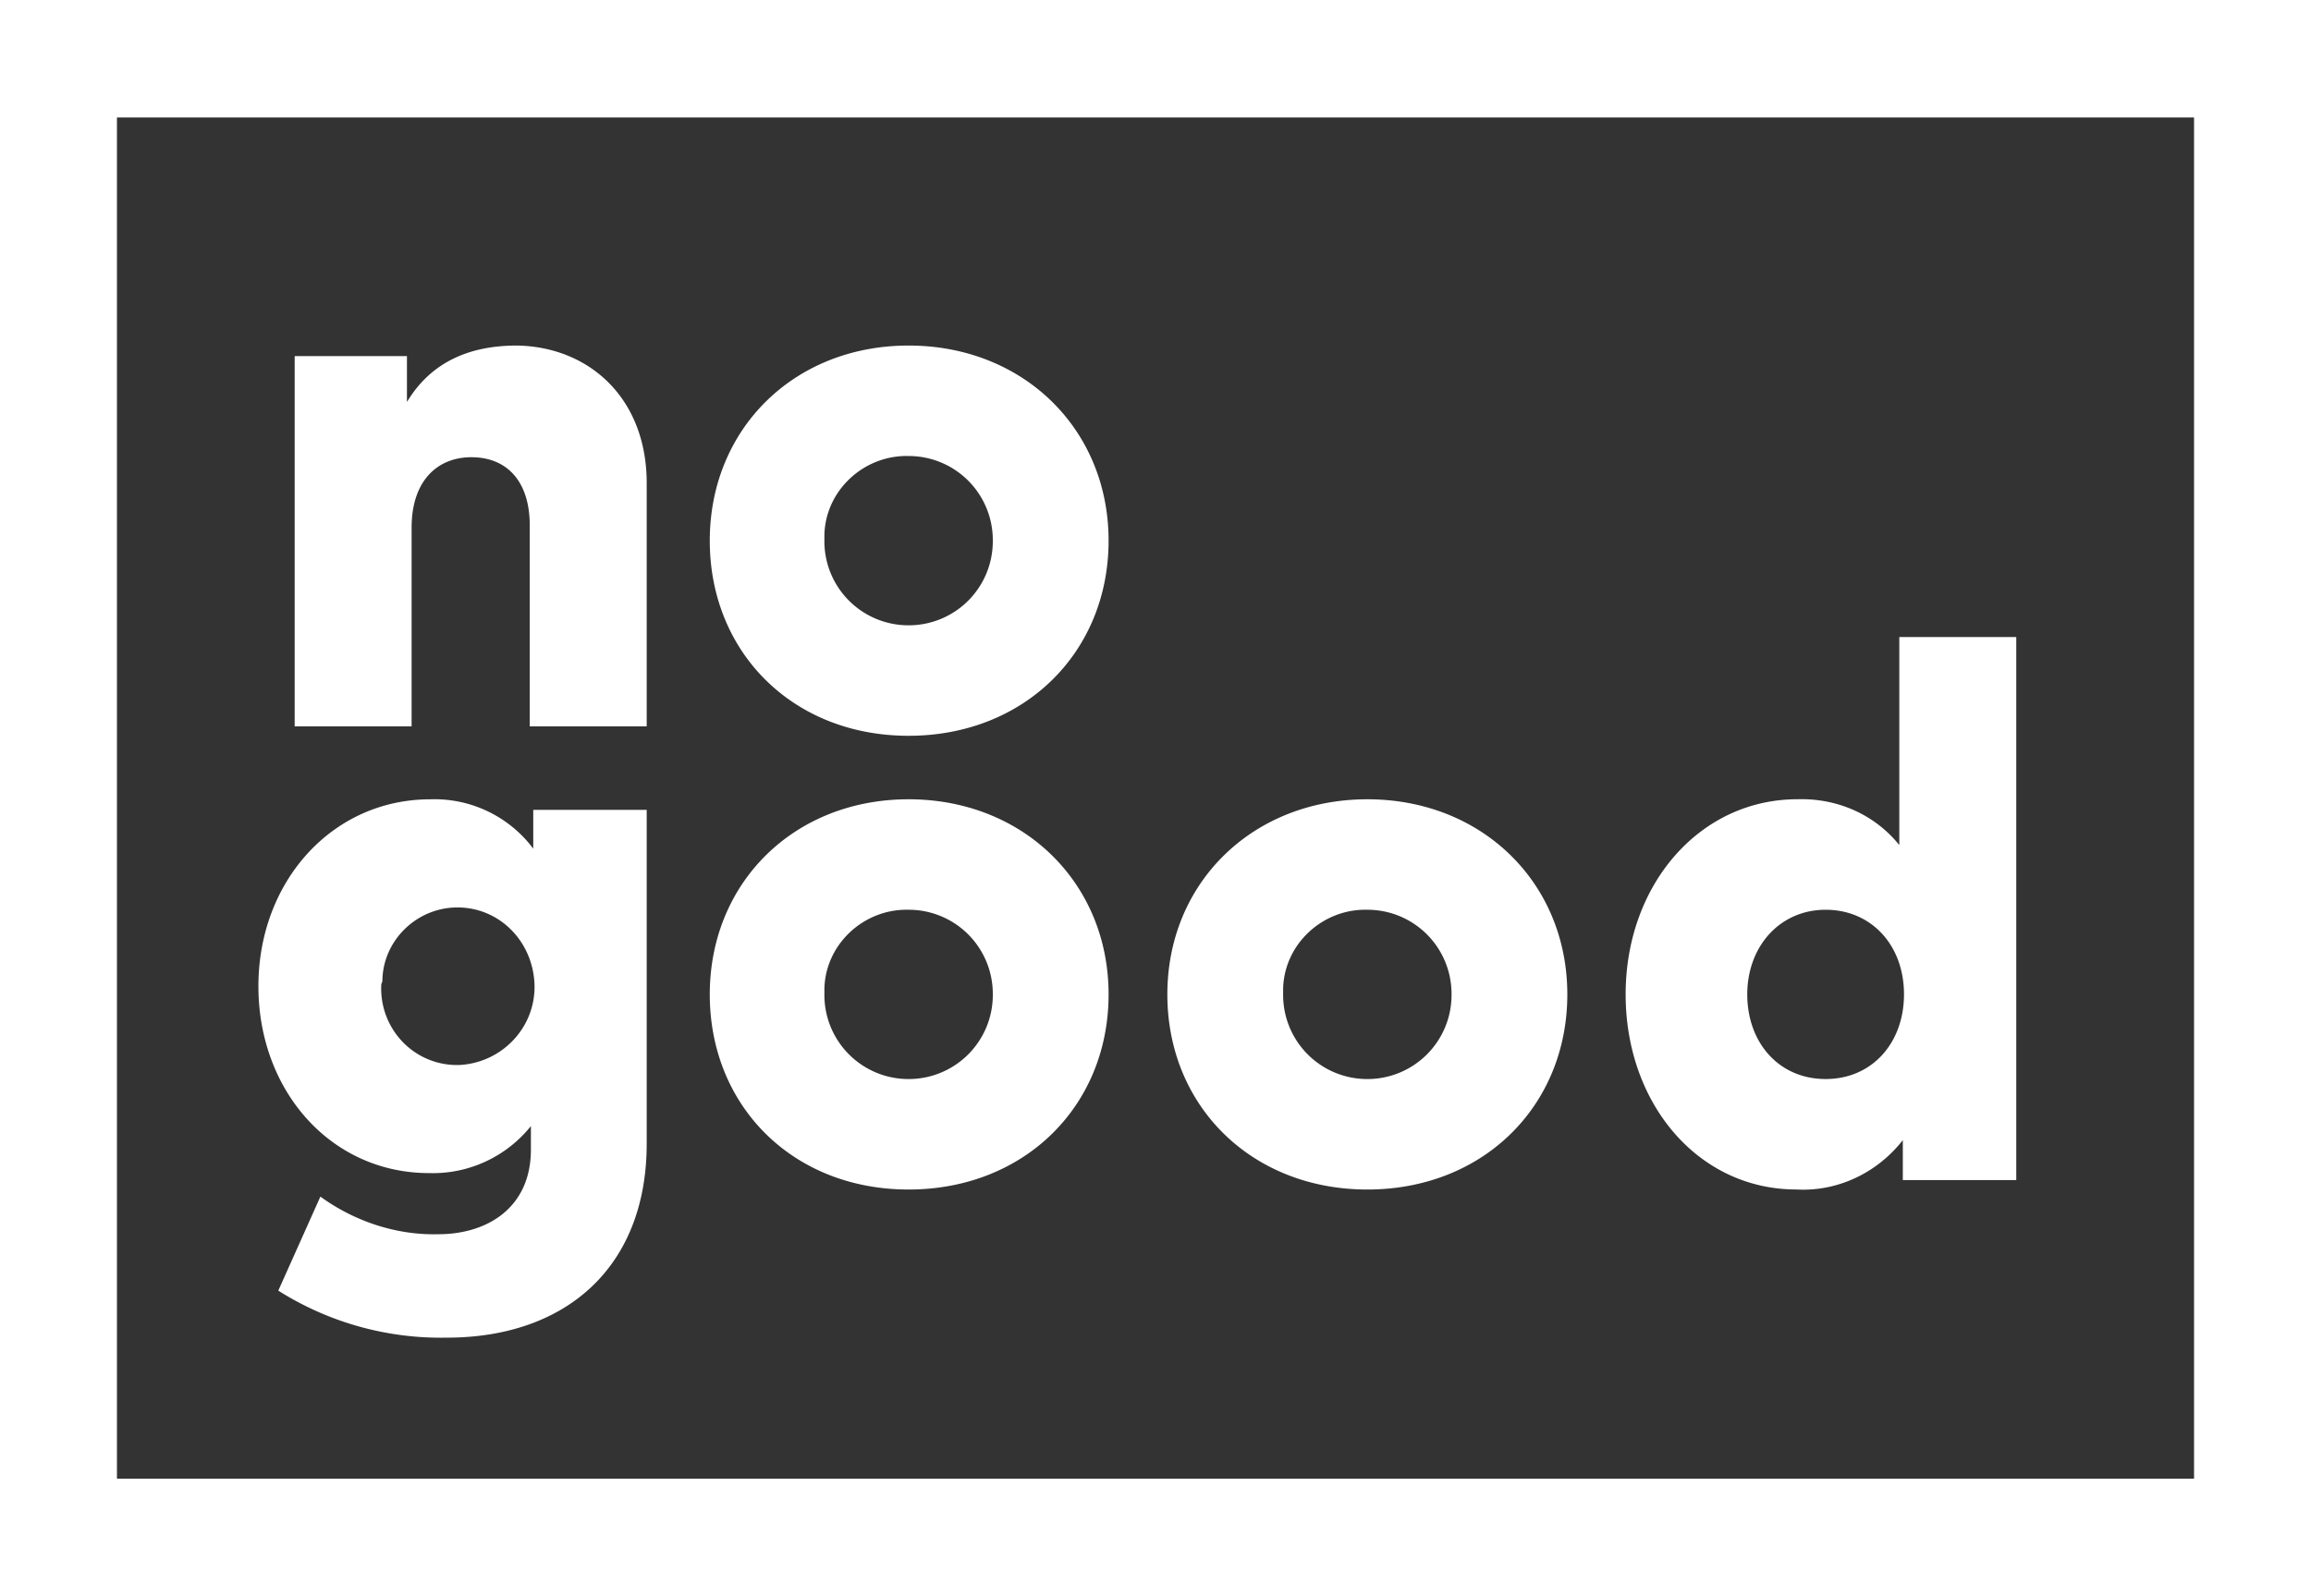
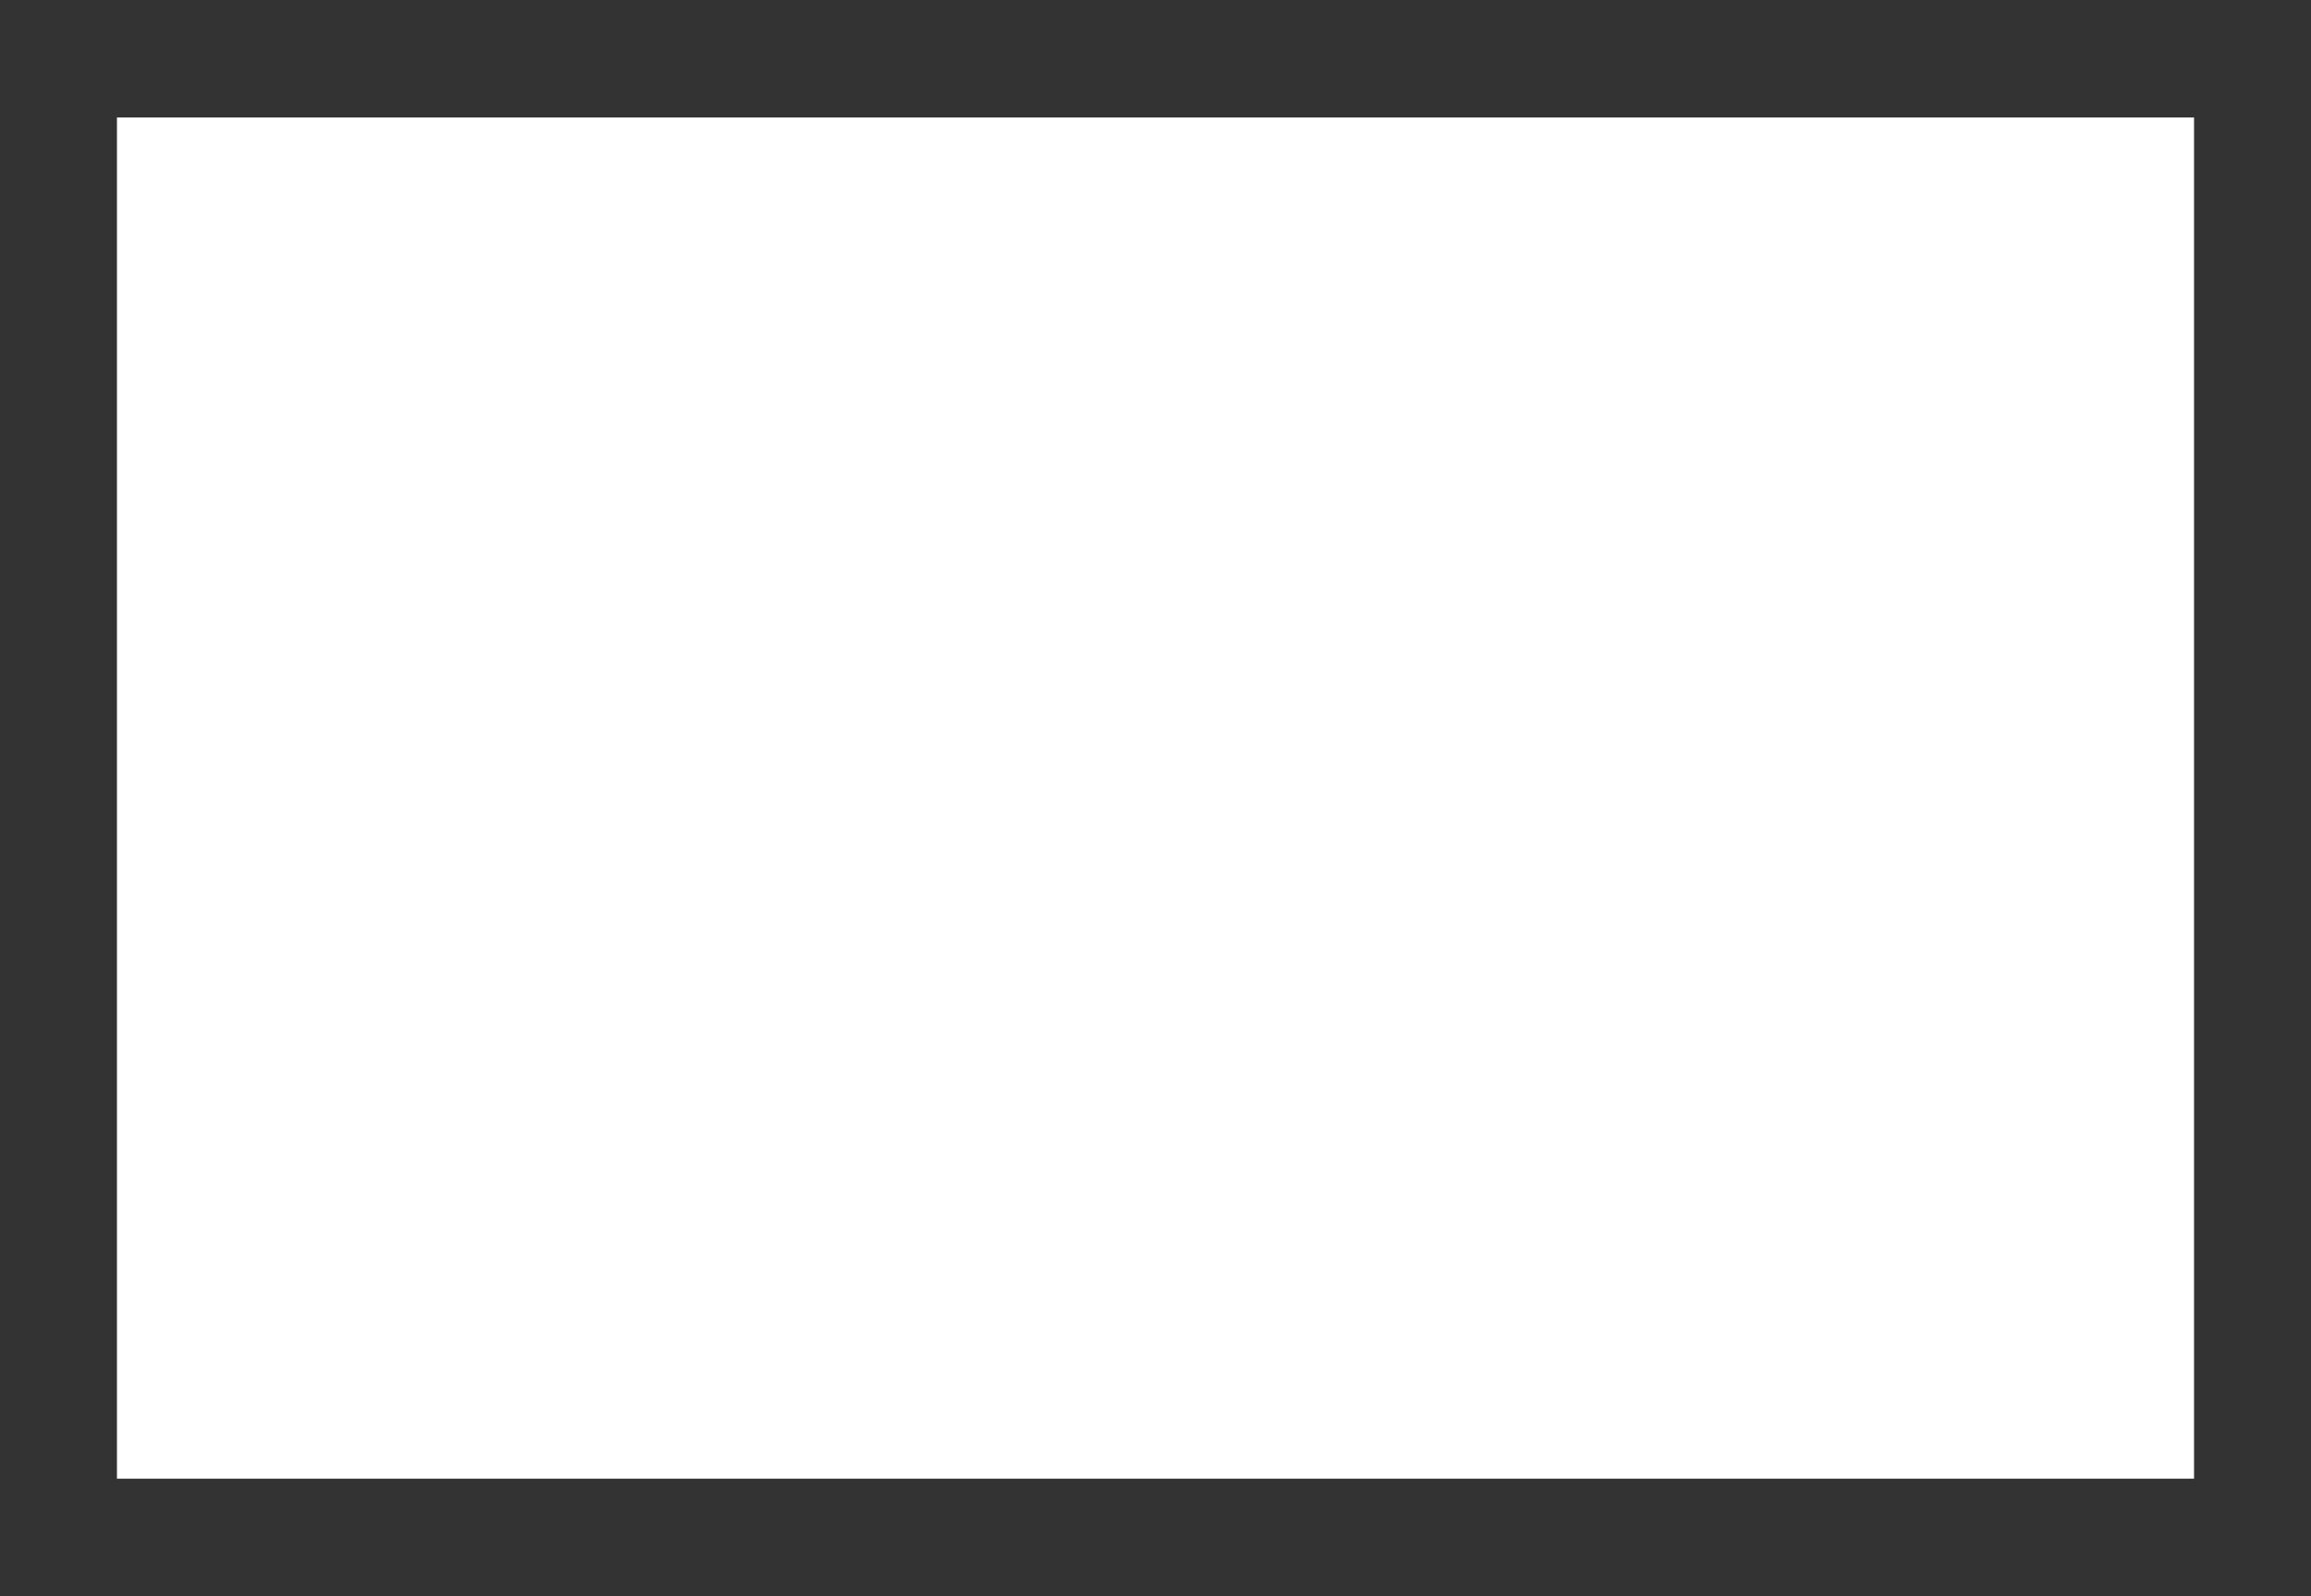
<svg xmlns="http://www.w3.org/2000/svg" width="110" height="76" fill="none">
  <rect width="100%" height="100%" fill="#333333" stroke="none" />
-   <path d="M104.433 5.596v64.808H5.567V5.595h98.866zM110 0H0v76h110V0z" fill="#fff" />
-   <path d="M30.782 23v11.585h-5.567v-9.57c0-2.07-1.058-3.246-2.783-3.246-1.559 0-2.84 1.063-2.84 3.358v9.458h-5.566V16.956h5.344v2.183c1.113-1.847 2.895-2.687 5.233-2.687 3.451.056 6.179 2.519 6.179 6.548zM52.767 25.742c0 5.317-4.008 9.29-9.52 9.29-5.51 0-9.463-3.973-9.463-9.29 0-5.316 4.008-9.29 9.464-9.29 5.455 0 9.519 3.974 9.519 9.29zm-13.527 0a4.002 4.002 0 004.008 4.03 4.002 4.002 0 004.008-4.03 4.002 4.002 0 00-4.008-4.03c-2.116-.055-3.953 1.624-4.008 3.75v.28zM25.382 40.408V38.56h5.4v15.894c0 5.82-3.786 9.234-9.52 9.234a14.479 14.479 0 01-8.016-2.239l2.004-4.477c1.615 1.175 3.619 1.847 5.623 1.791 2.282 0 4.397-1.231 4.397-4.03v-1.119a5.979 5.979 0 01-4.843 2.239c-4.676 0-8.127-3.918-8.127-8.898 0-4.981 3.507-8.899 8.183-8.899a5.873 5.873 0 014.899 2.35zm-7.237 6.548c-.056 2.014 1.503 3.693 3.507 3.75h.223c2.06-.113 3.674-1.848 3.563-3.918-.112-1.96-1.615-3.526-3.563-3.582-2.004-.056-3.674 1.567-3.674 3.526-.056.112-.056.168-.056.224zM52.767 47.345c0 5.317-4.008 9.29-9.52 9.29-5.51 0-9.463-3.973-9.463-9.29 0-5.317 4.008-9.29 9.464-9.29 5.455 0 9.519 3.973 9.519 9.29zm-13.527 0a4.002 4.002 0 004.008 4.03 4.002 4.002 0 004.008-4.03 4.002 4.002 0 00-4.008-4.03c-2.116-.055-3.953 1.623-4.008 3.75v.28zM74.602 47.345c0 5.316-4.008 9.29-9.519 9.29-5.51 0-9.519-3.974-9.519-9.29 0-5.317 4.064-9.29 9.52-9.29 5.455 0 9.518 3.973 9.518 9.29zm-13.527 0a4.002 4.002 0 004.008 4.03 4.002 4.002 0 004.008-4.03 4.002 4.002 0 00-4.008-4.03c-2.115-.056-3.952 1.623-4.008 3.75v.28zM90.404 40.237V30.33h5.567v25.856h-5.4v-1.903c-1.224 1.567-3.117 2.462-5.066 2.35-4.676 0-8.127-4.085-8.127-9.29 0-5.204 3.507-9.29 8.183-9.29 1.893-.056 3.674.728 4.843 2.183zm-7.237 7.107c0 2.295 1.503 4.03 3.73 4.03 2.227 0 3.73-1.735 3.73-4.03 0-2.35-1.559-4.029-3.73-4.029-2.17 0-3.73 1.735-3.73 4.03z" fill="#fff" />
+   <path d="M104.433 5.596v64.808H5.567V5.595h98.866zM110 0H0h110V0z" fill="#fff" />
</svg>